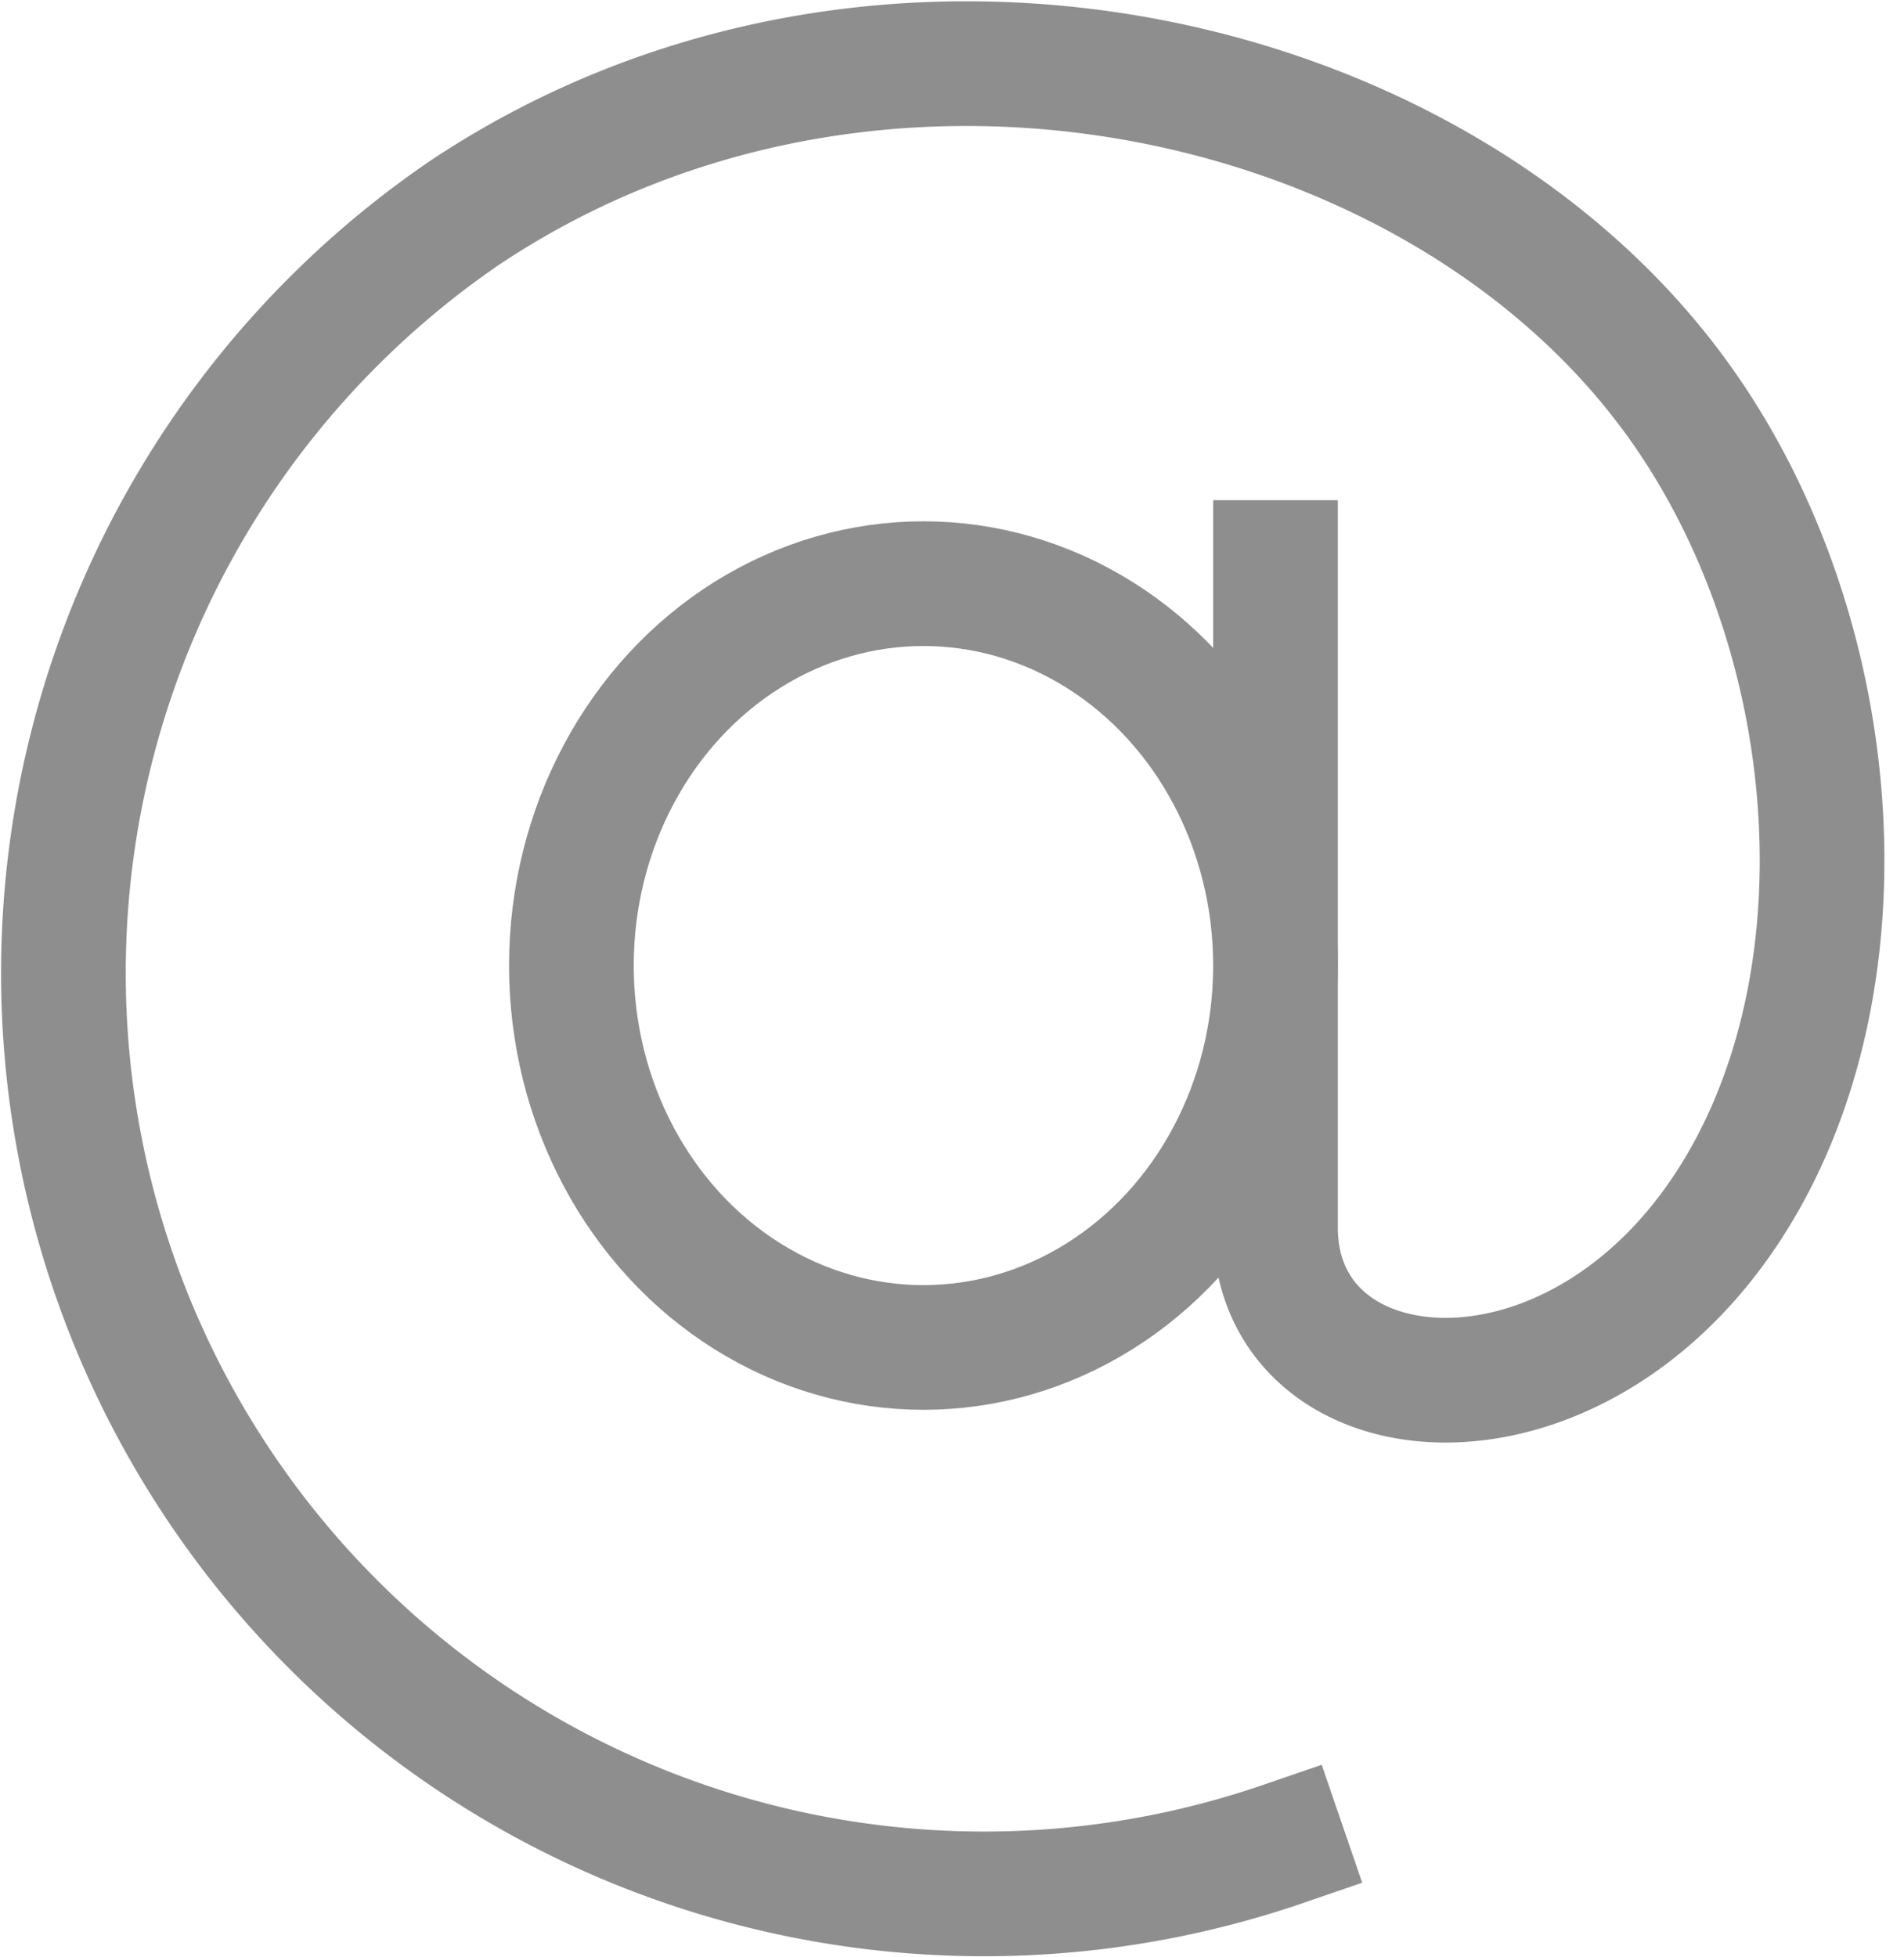
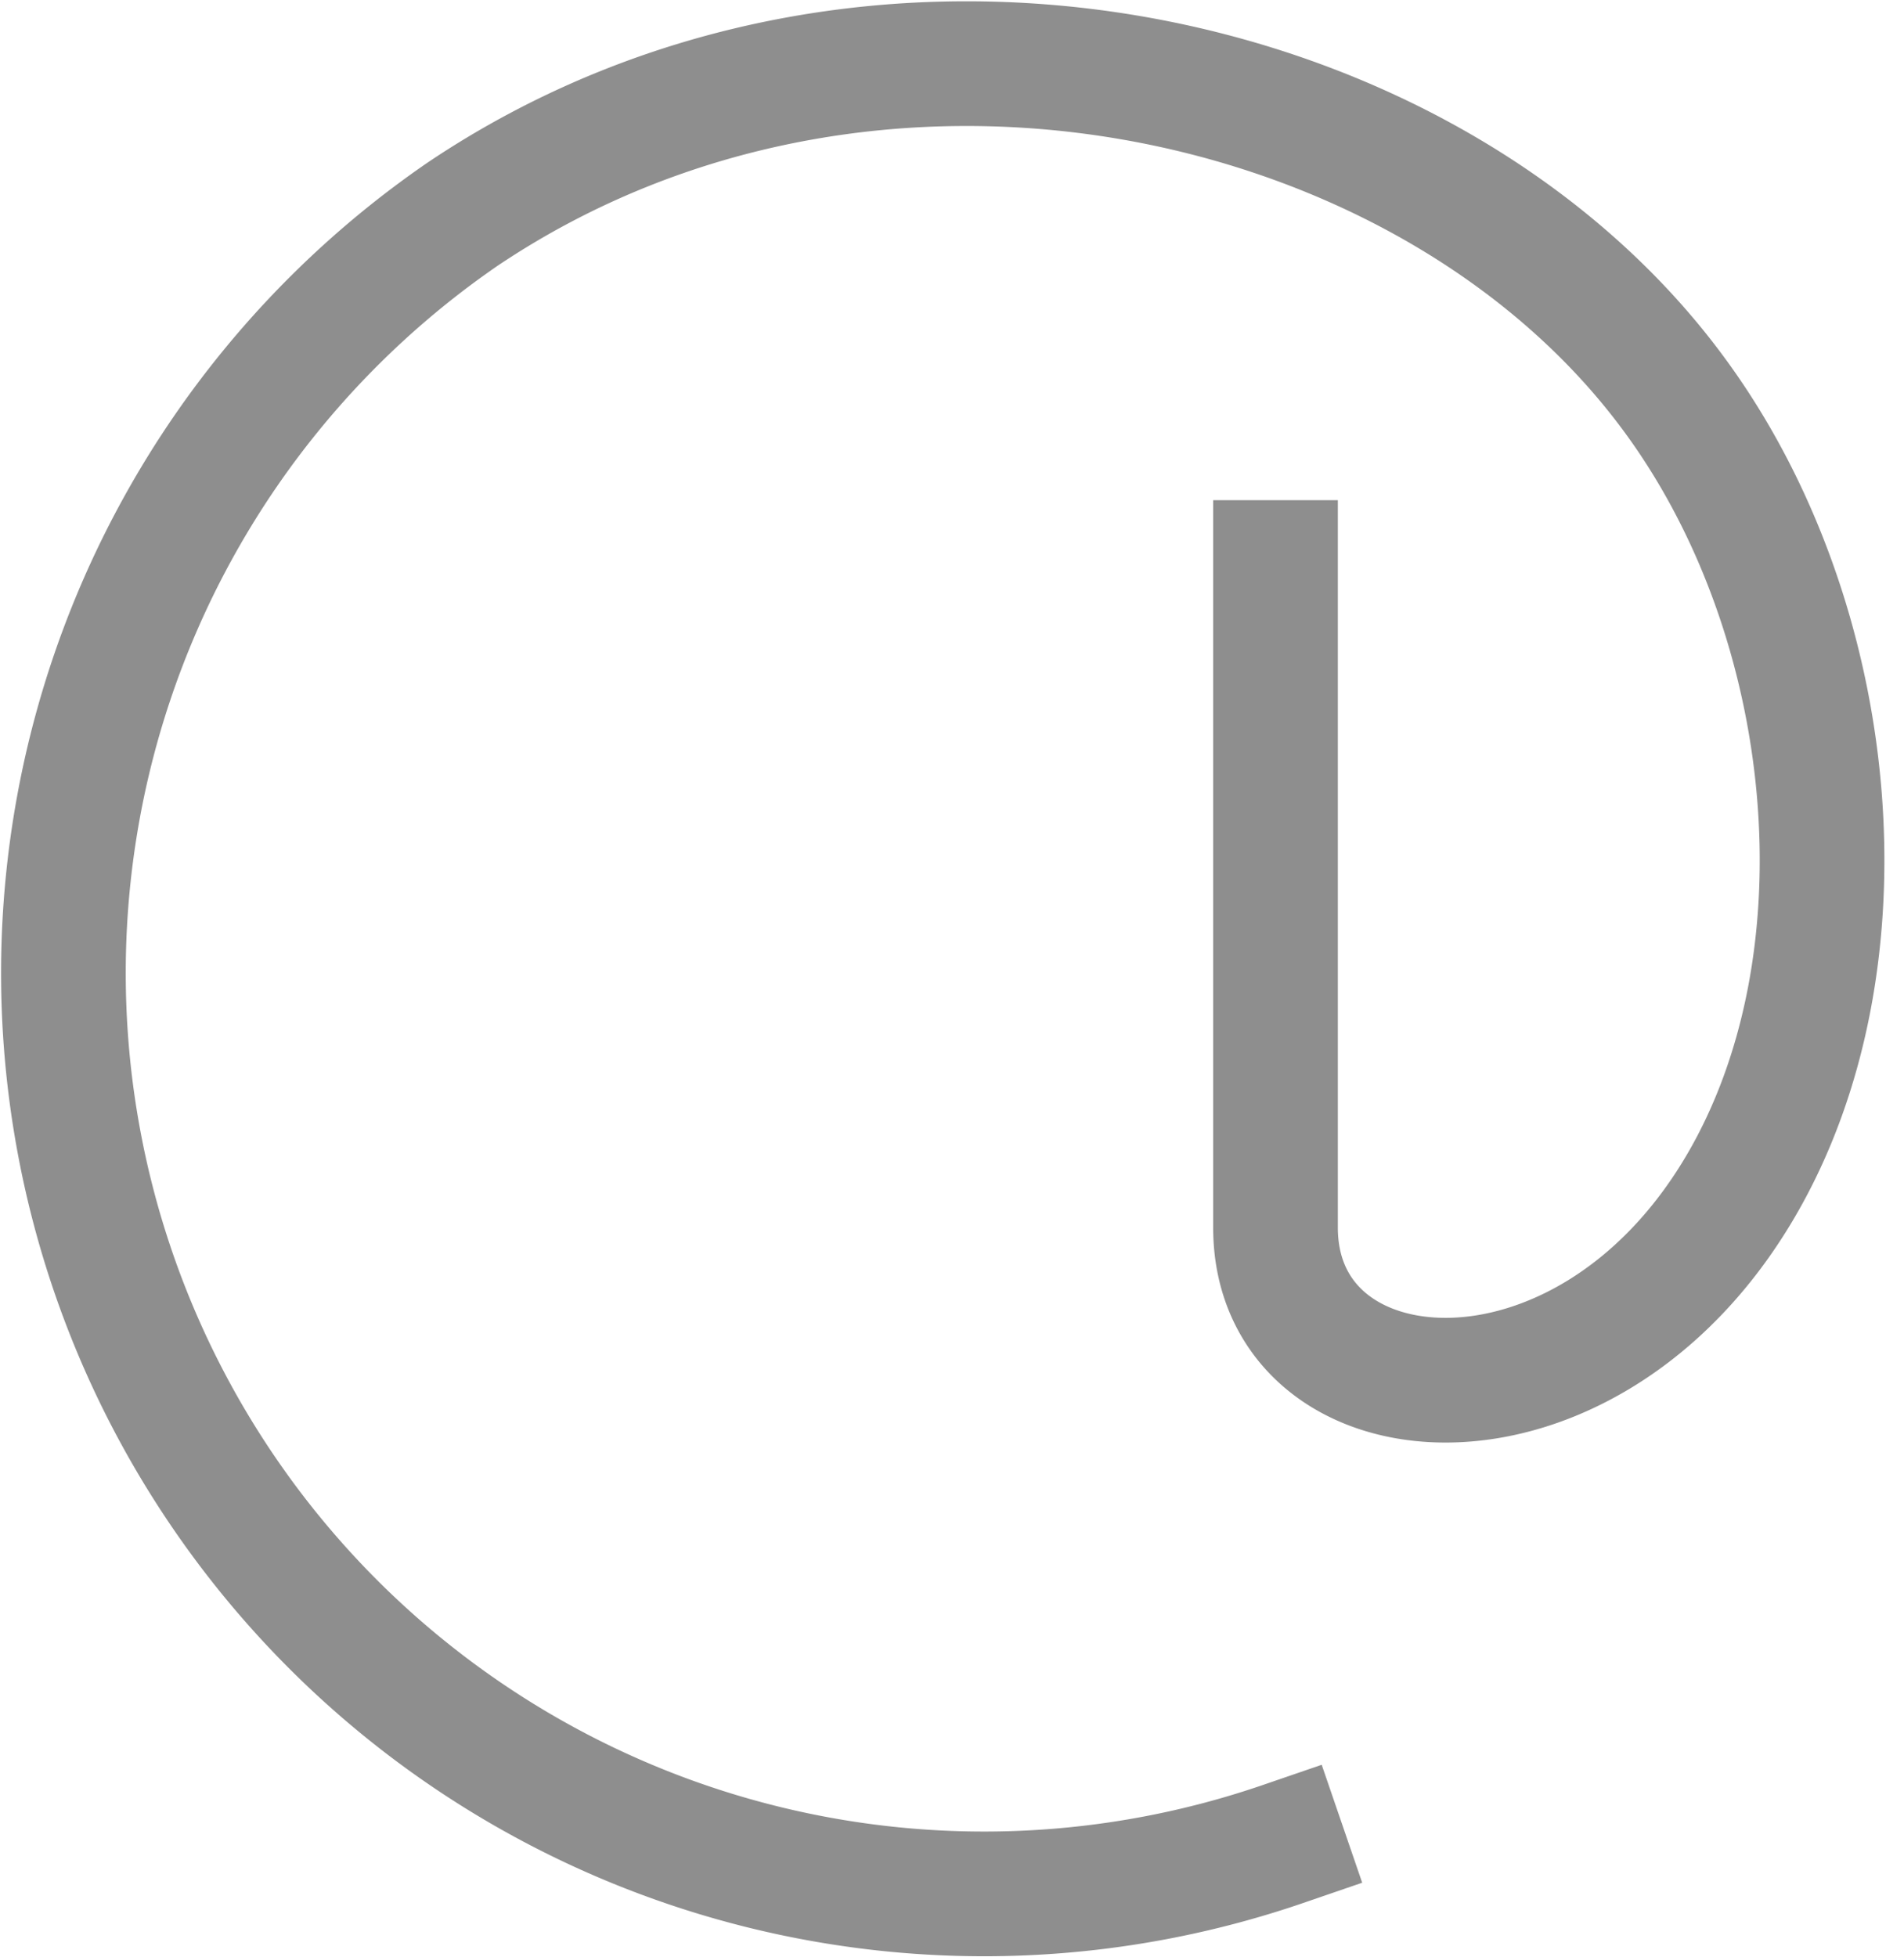
<svg xmlns="http://www.w3.org/2000/svg" width="22.909" height="23.541" viewBox="0 0 22.909 23.541">
  <g id="at-sign" transform="translate(-0.653 -0.233)">
    <path id="Path_1666" data-name="Path 1666" d="M16,7v8c0,2.358,3.716,2.7,5.592-.49,1.59-2.7,1.2-6.812-.786-9.519C17.884,1,11.128-.486,6.221,2.808A11.077,11.077,0,0,0,16.09,22.415" fill="none" stroke="#8e8e8e" stroke-linecap="square" stroke-width="1.5" />
-     <ellipse id="Ellipse_80" data-name="Ellipse 80" cx="4.236" cy="4.594" rx="4.236" ry="4.594" transform="translate(7.528 7.254)" fill="none" stroke="#8e8e8e" stroke-linecap="square" stroke-width="1.5" />
  </g>
</svg>